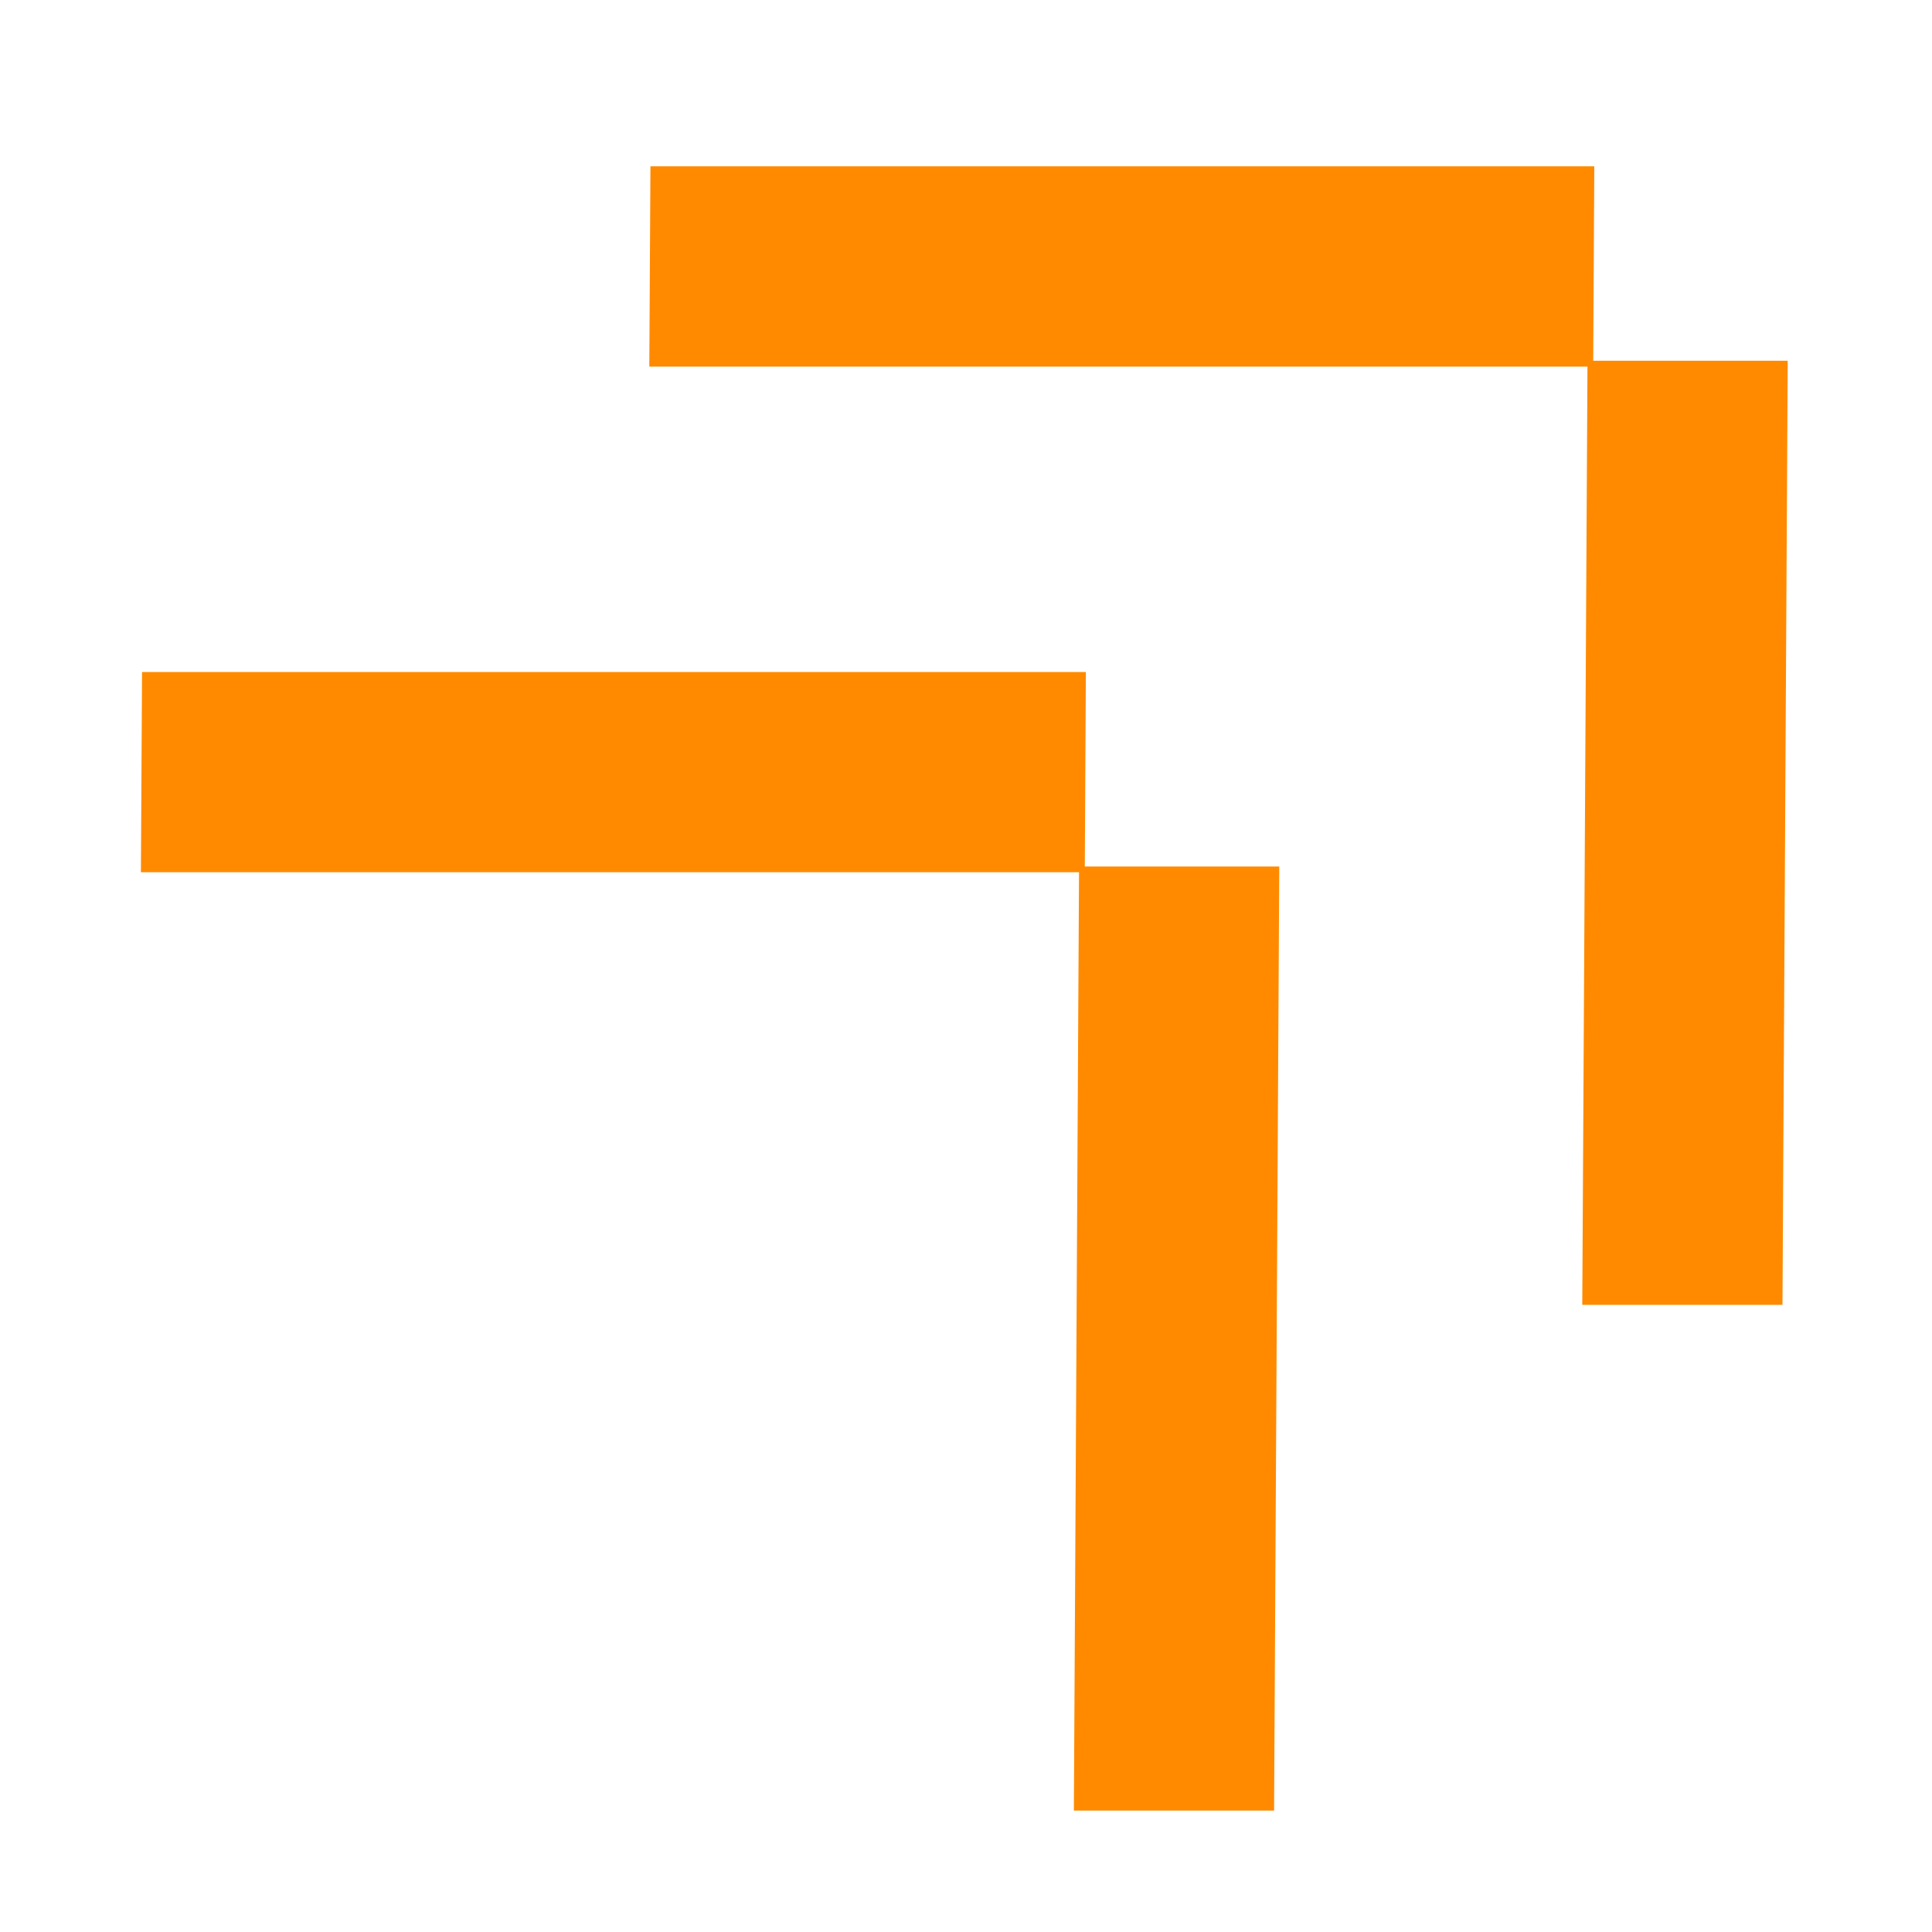
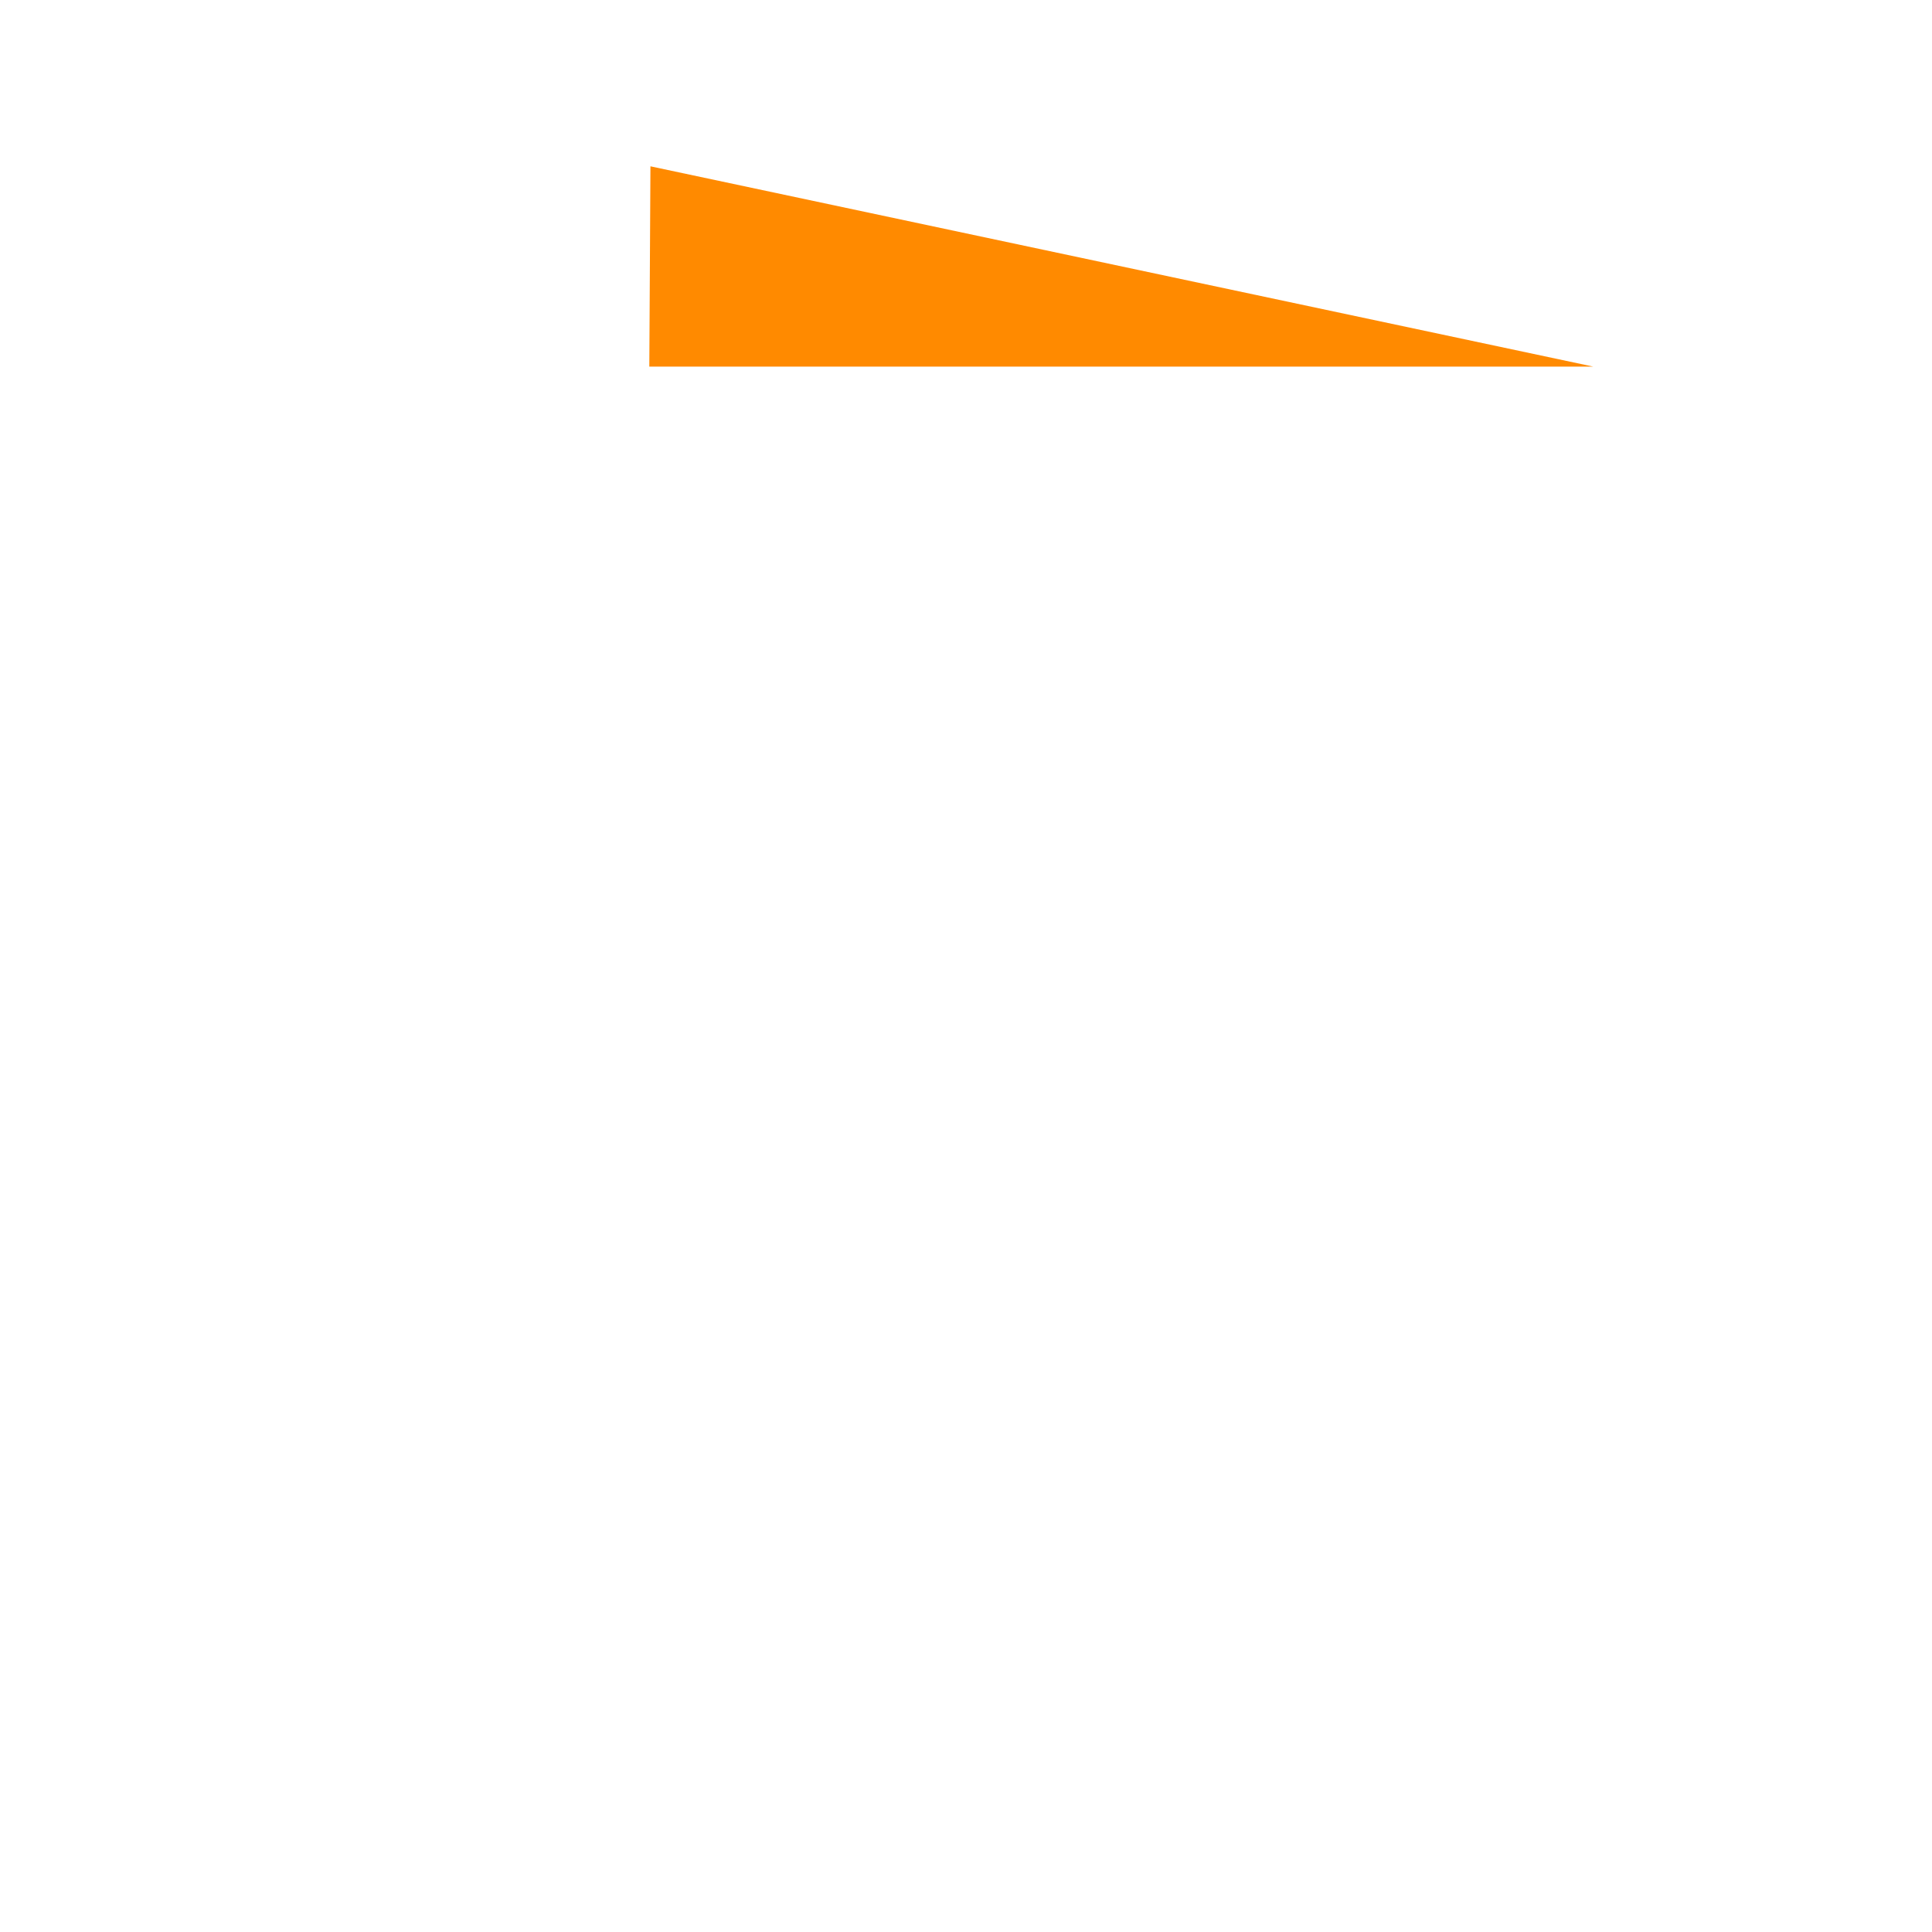
<svg xmlns="http://www.w3.org/2000/svg" width="48" height="48" viewBox="0 0 48 48" fill="none">
  <g clip-path="url(#clip0_2530_8207)">
-     <path d="M3.501 21.671L26.951 21.671L26.978 16.696L3.529 16.696L3.501 21.671Z" fill="#FF8A00" />
-     <path d="M16.132 9.108L39.582 9.108L39.61 4.132L16.16 4.132L16.132 9.108Z" fill="#FF8A00" />
-     <path d="M26.68 44.983L26.809 21.528L31.783 21.528L31.654 44.983L26.68 44.983Z" fill="#FF8A00" />
-     <path d="M39.311 32.418L39.441 8.963L44.415 8.963L44.285 32.418L39.311 32.418Z" fill="#FF8A00" />
+     <path d="M16.132 9.108L39.582 9.108L16.16 4.132L16.132 9.108Z" fill="#FF8A00" />
  </g>
  <defs>
    <clipPath id="clip0_2530_8207">
      <rect width="48" height="48" fill="white" />
    </clipPath>
  </defs>
</svg>